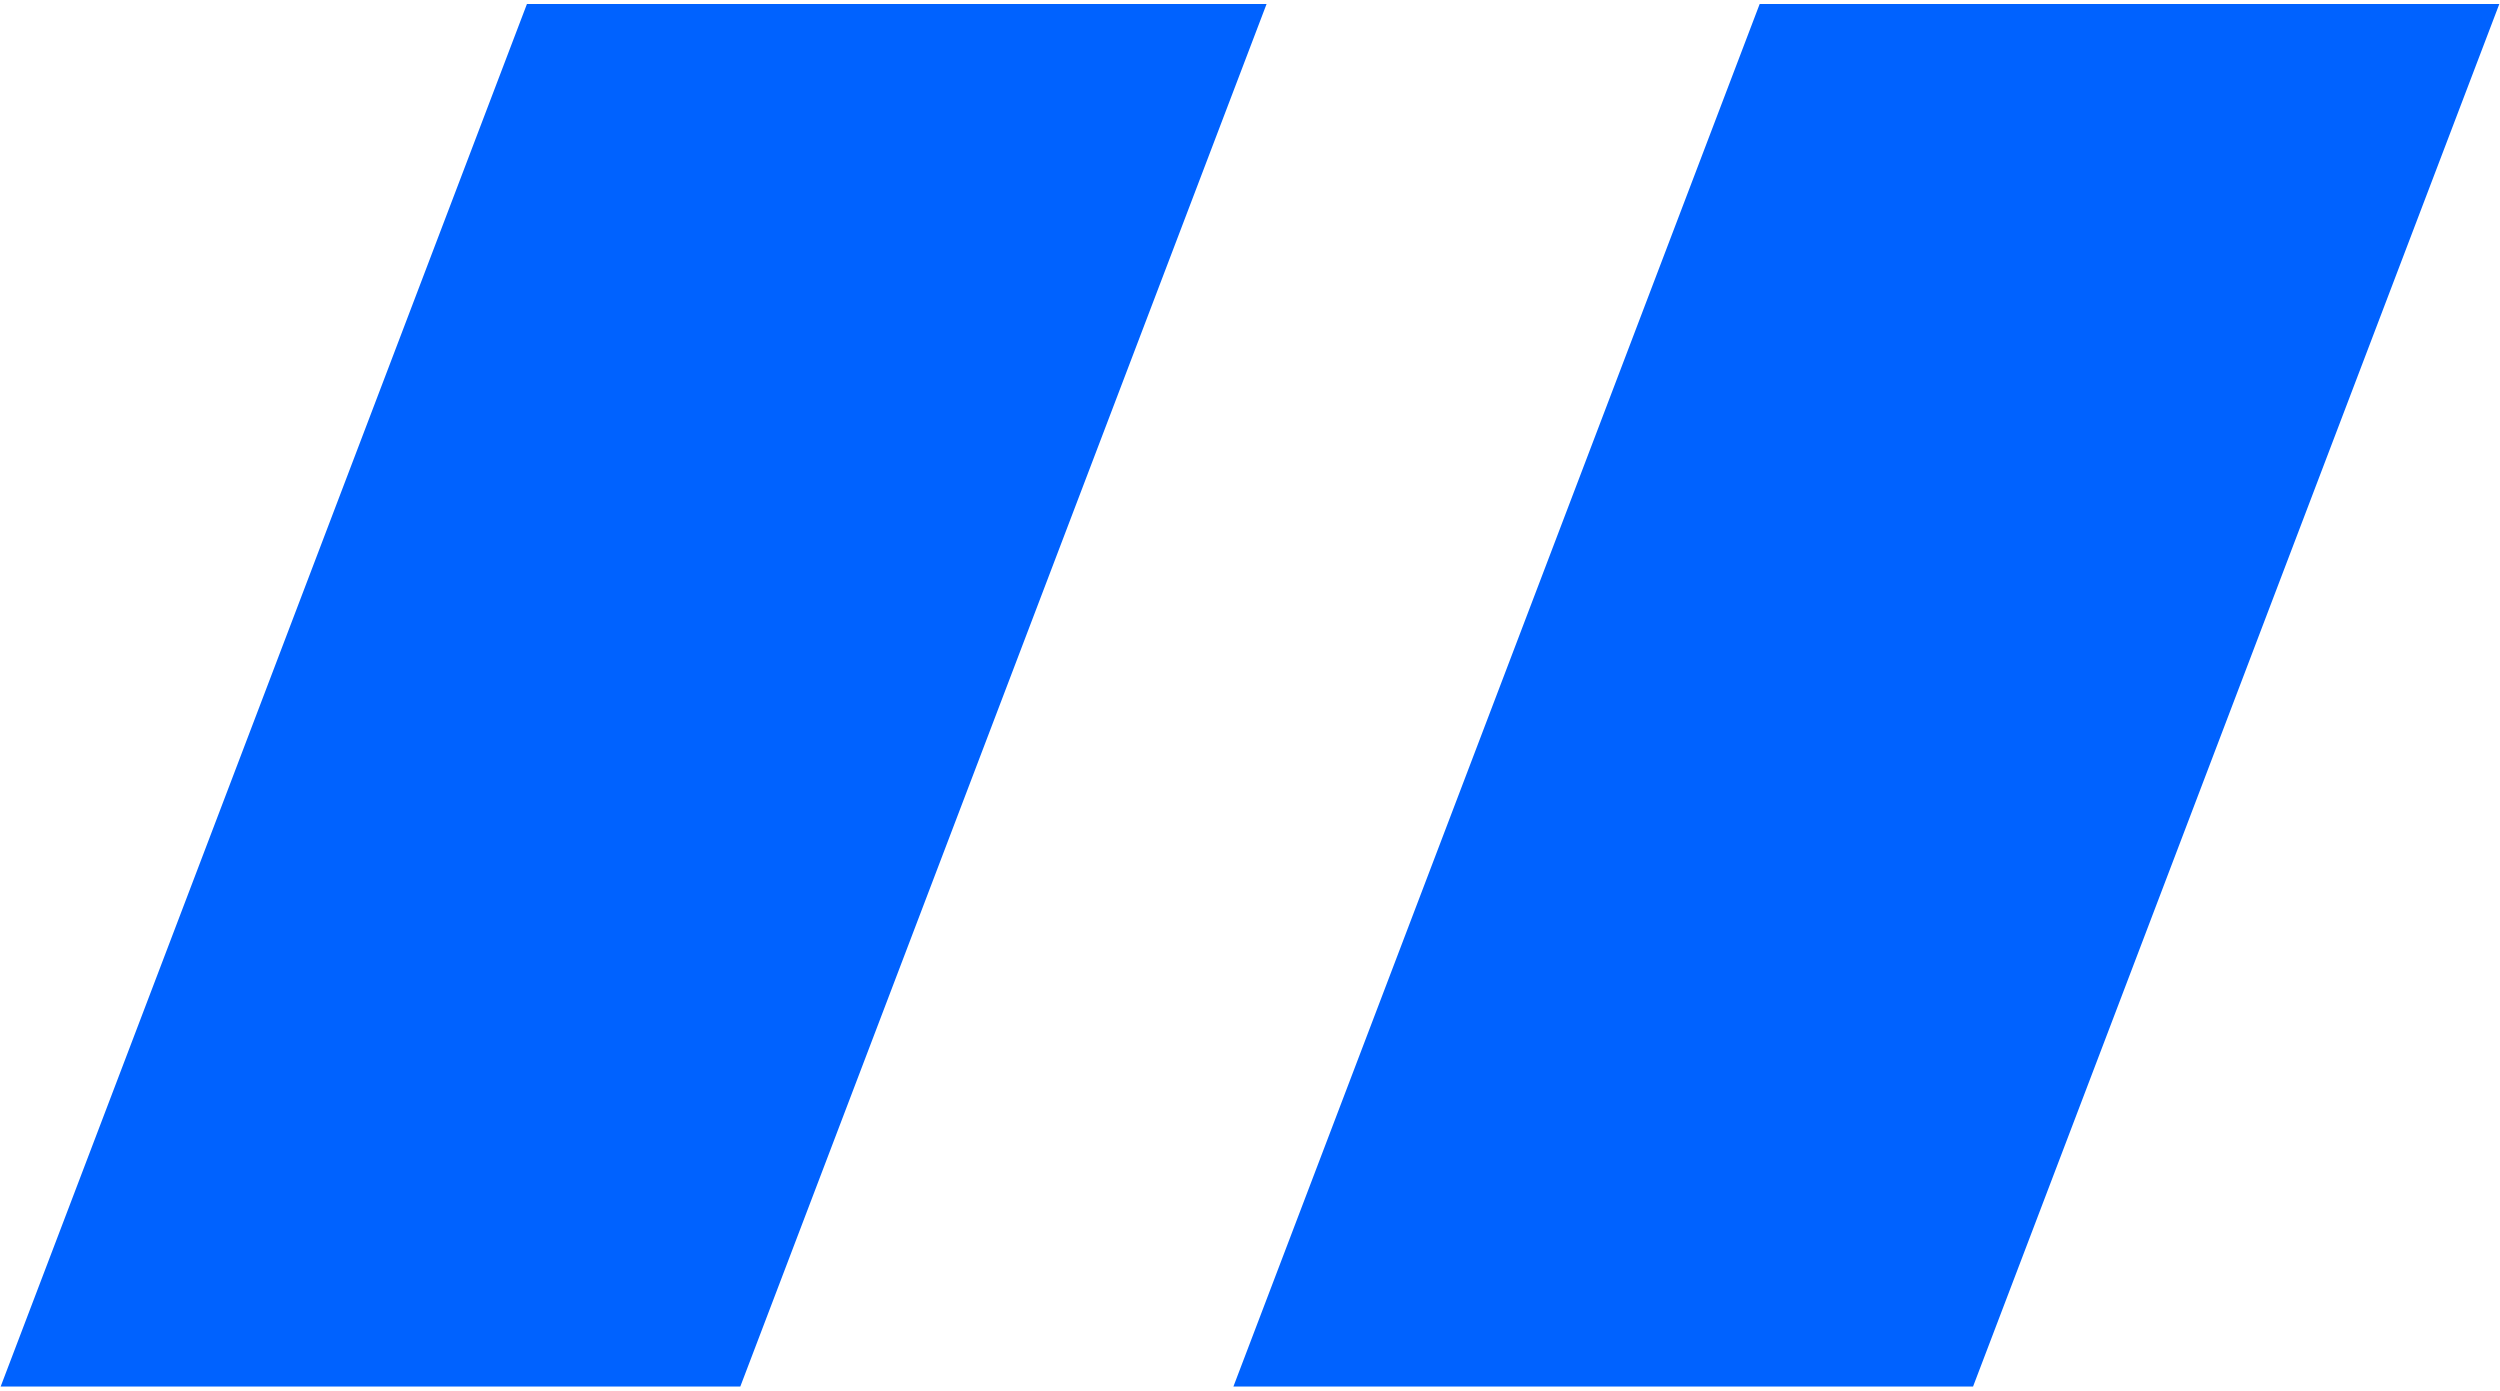
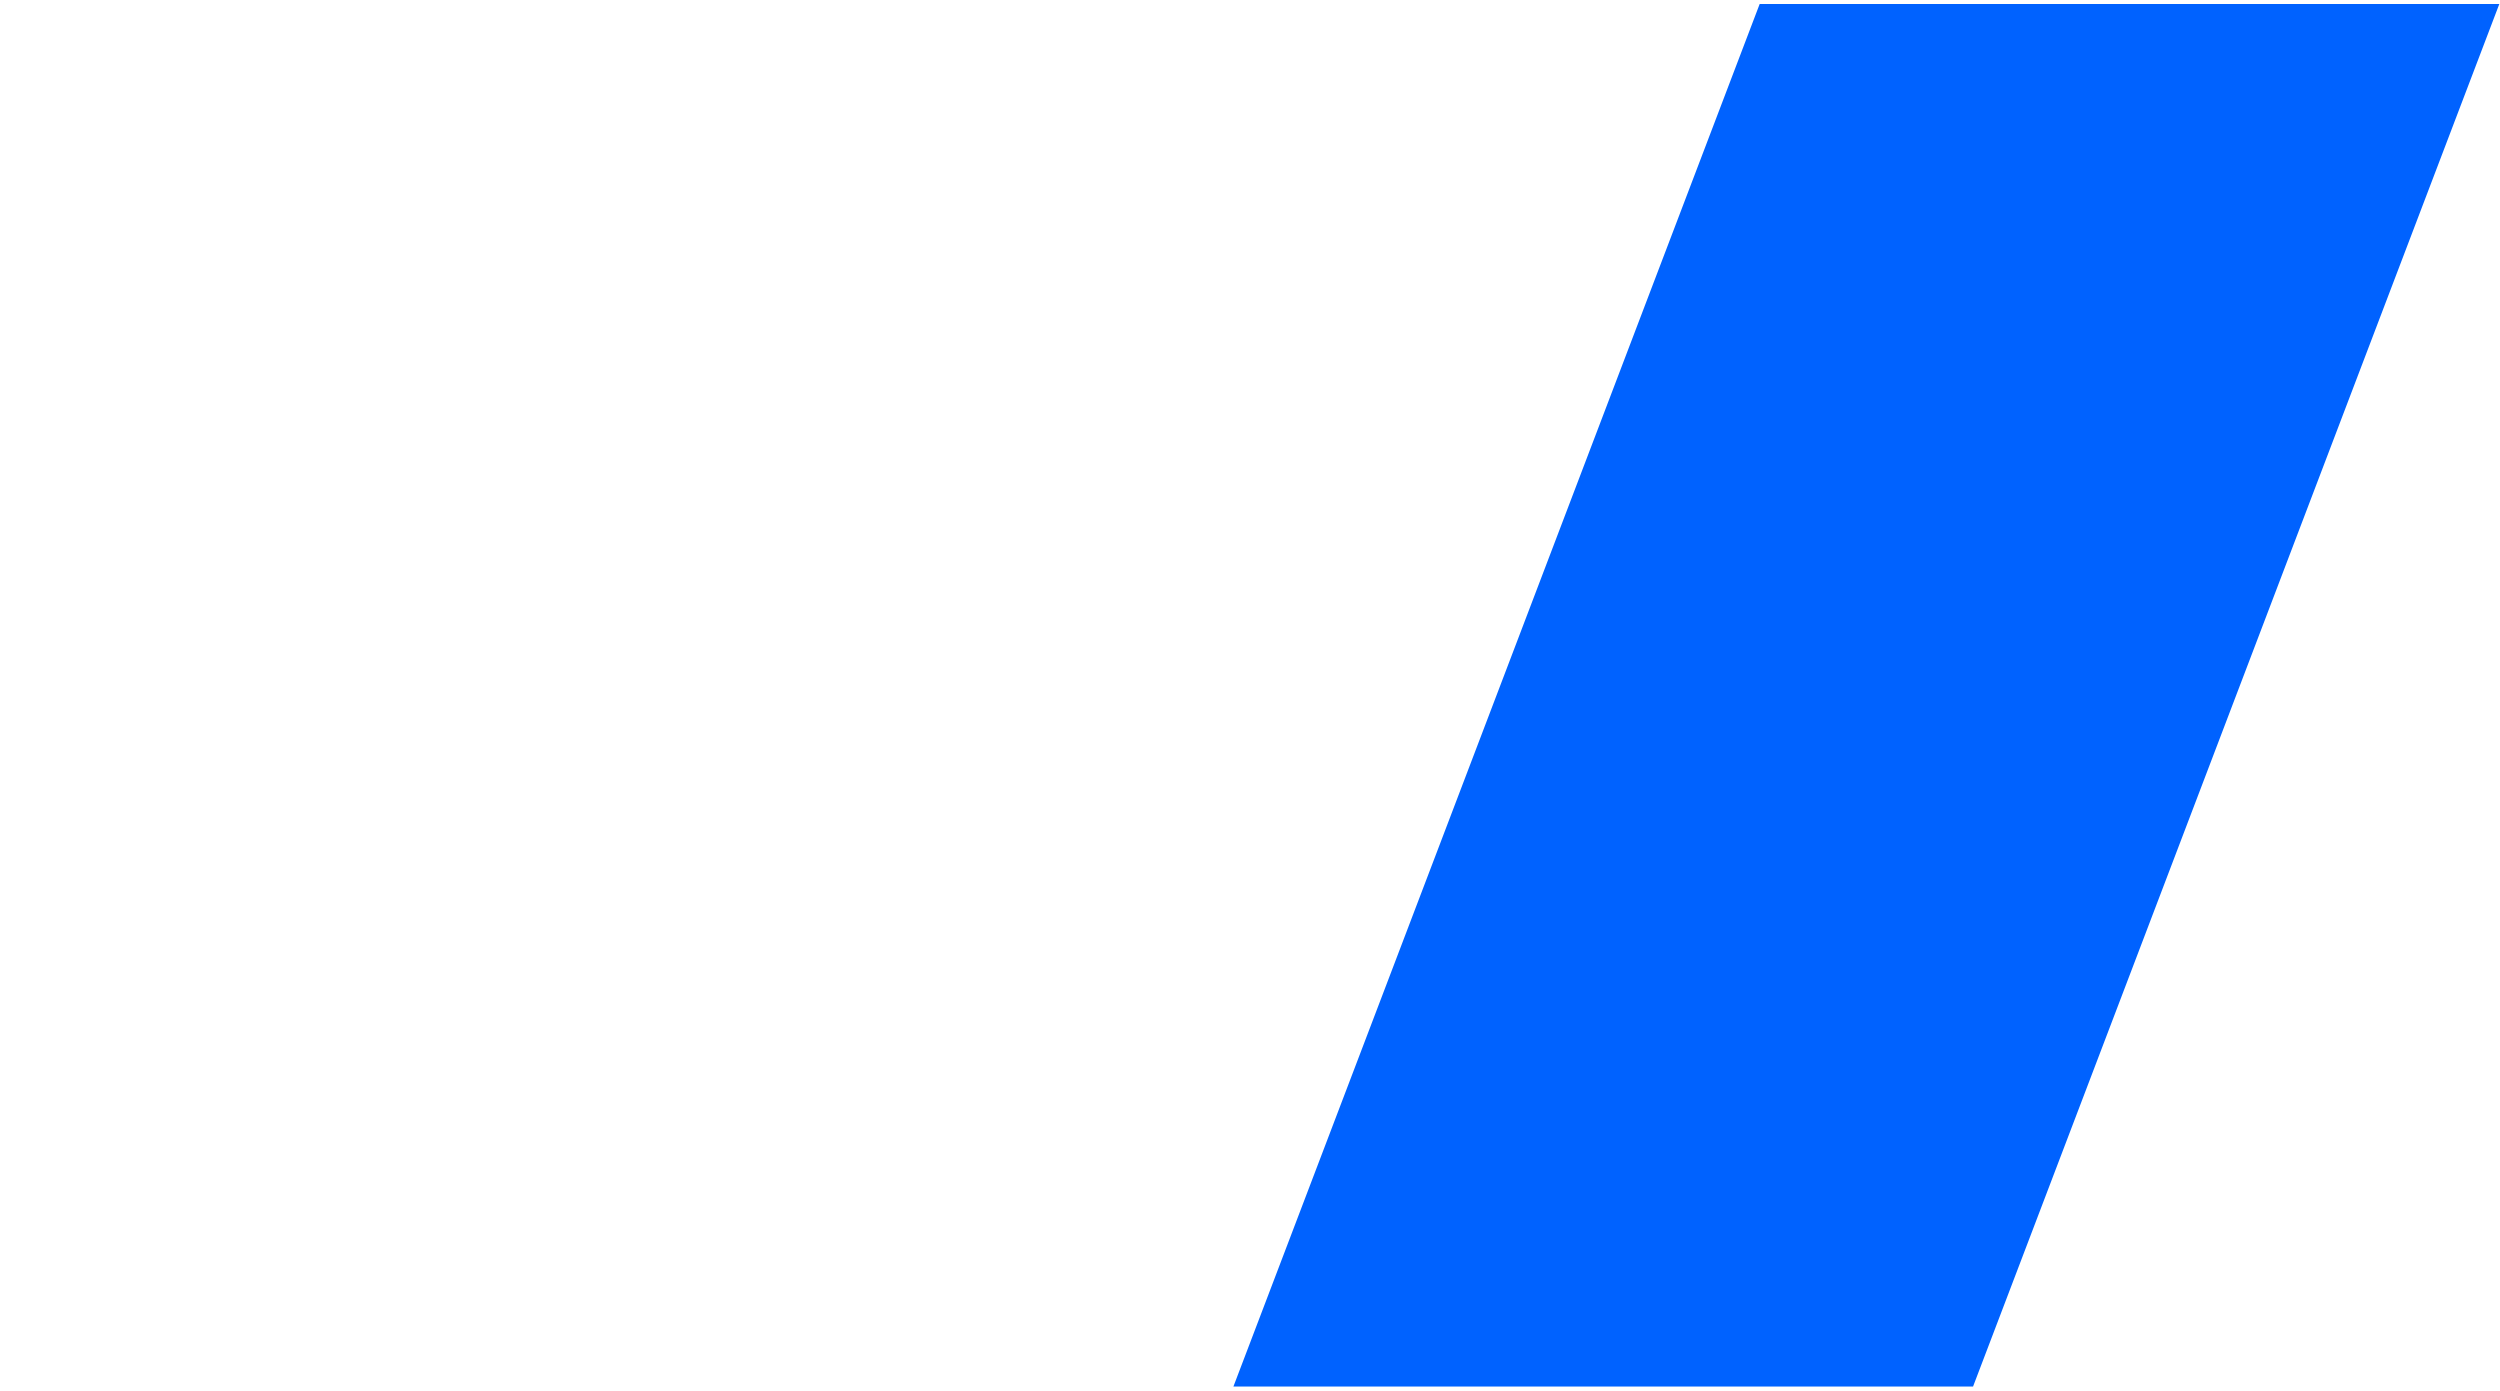
<svg xmlns="http://www.w3.org/2000/svg" width="338" height="188" viewBox="0 0 338 188" fill="none">
-   <path d="M71.241 0.543H171.24L100.089 187.46H0.089L71.241 0.543Z" fill="#0062FF" />
  <path d="M237.907 0.543H337.907L266.757 187.46H166.757L237.907 0.543Z" fill="#0062FF" />
</svg>